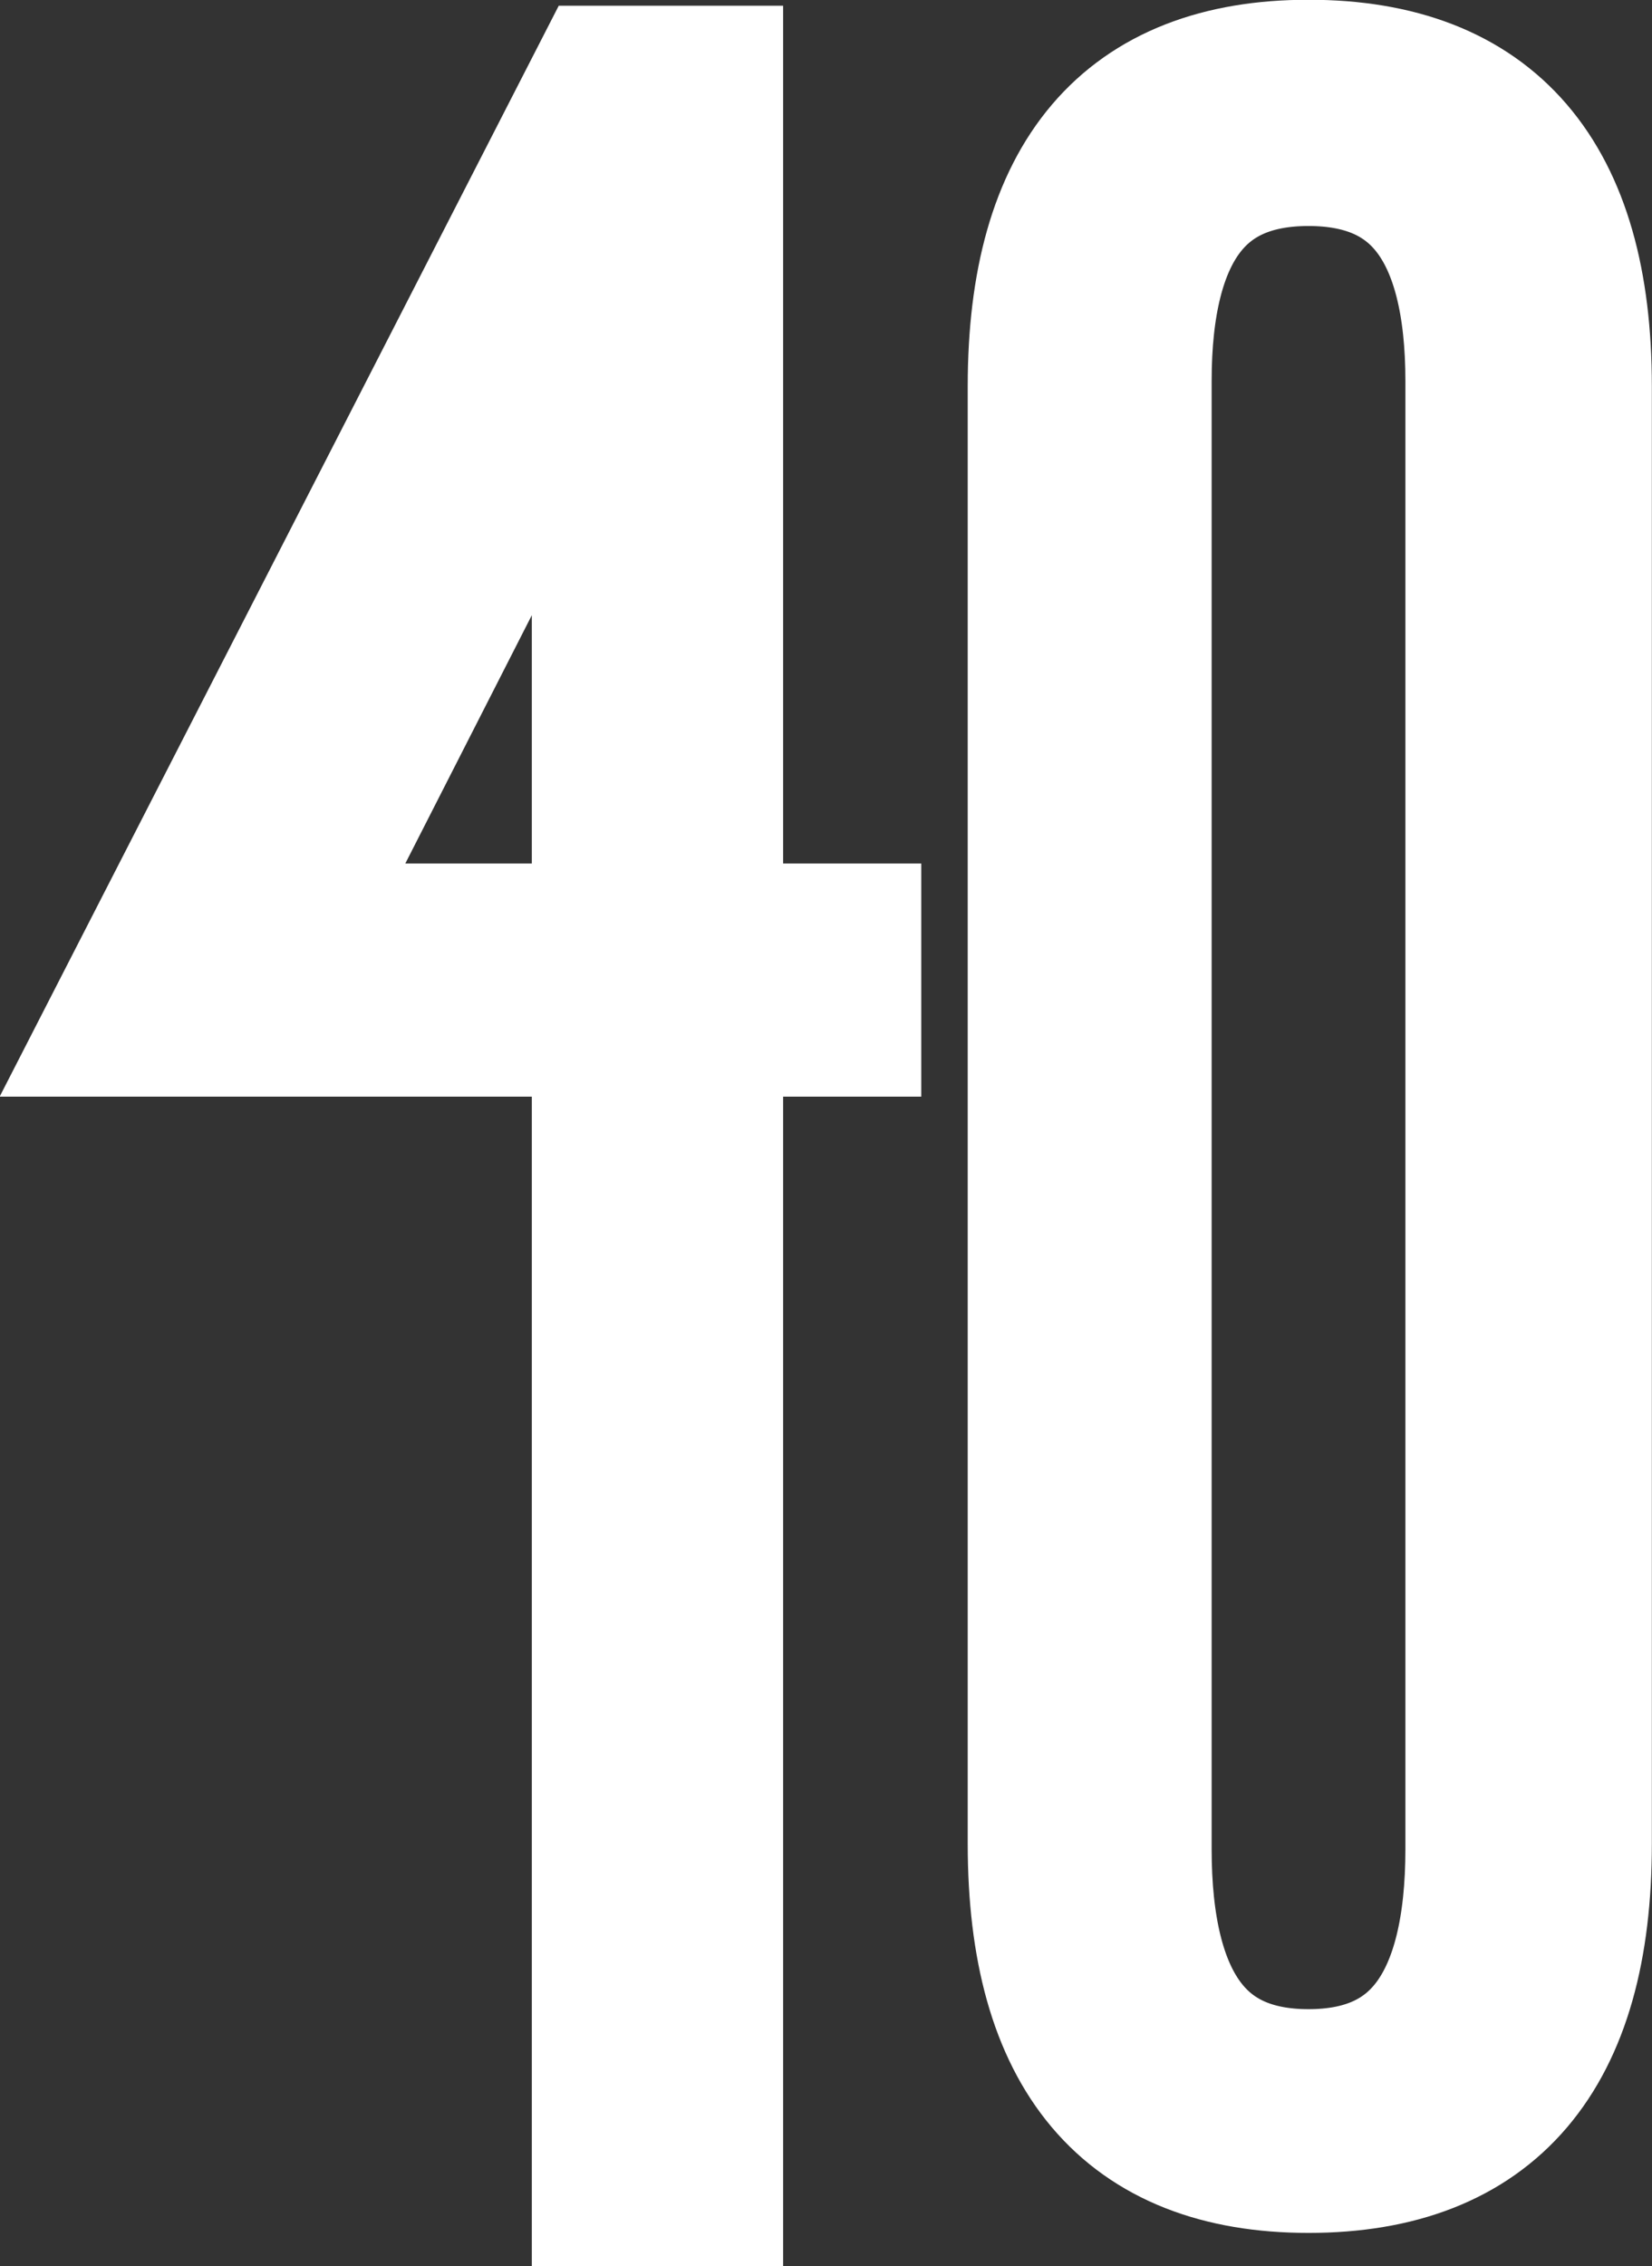
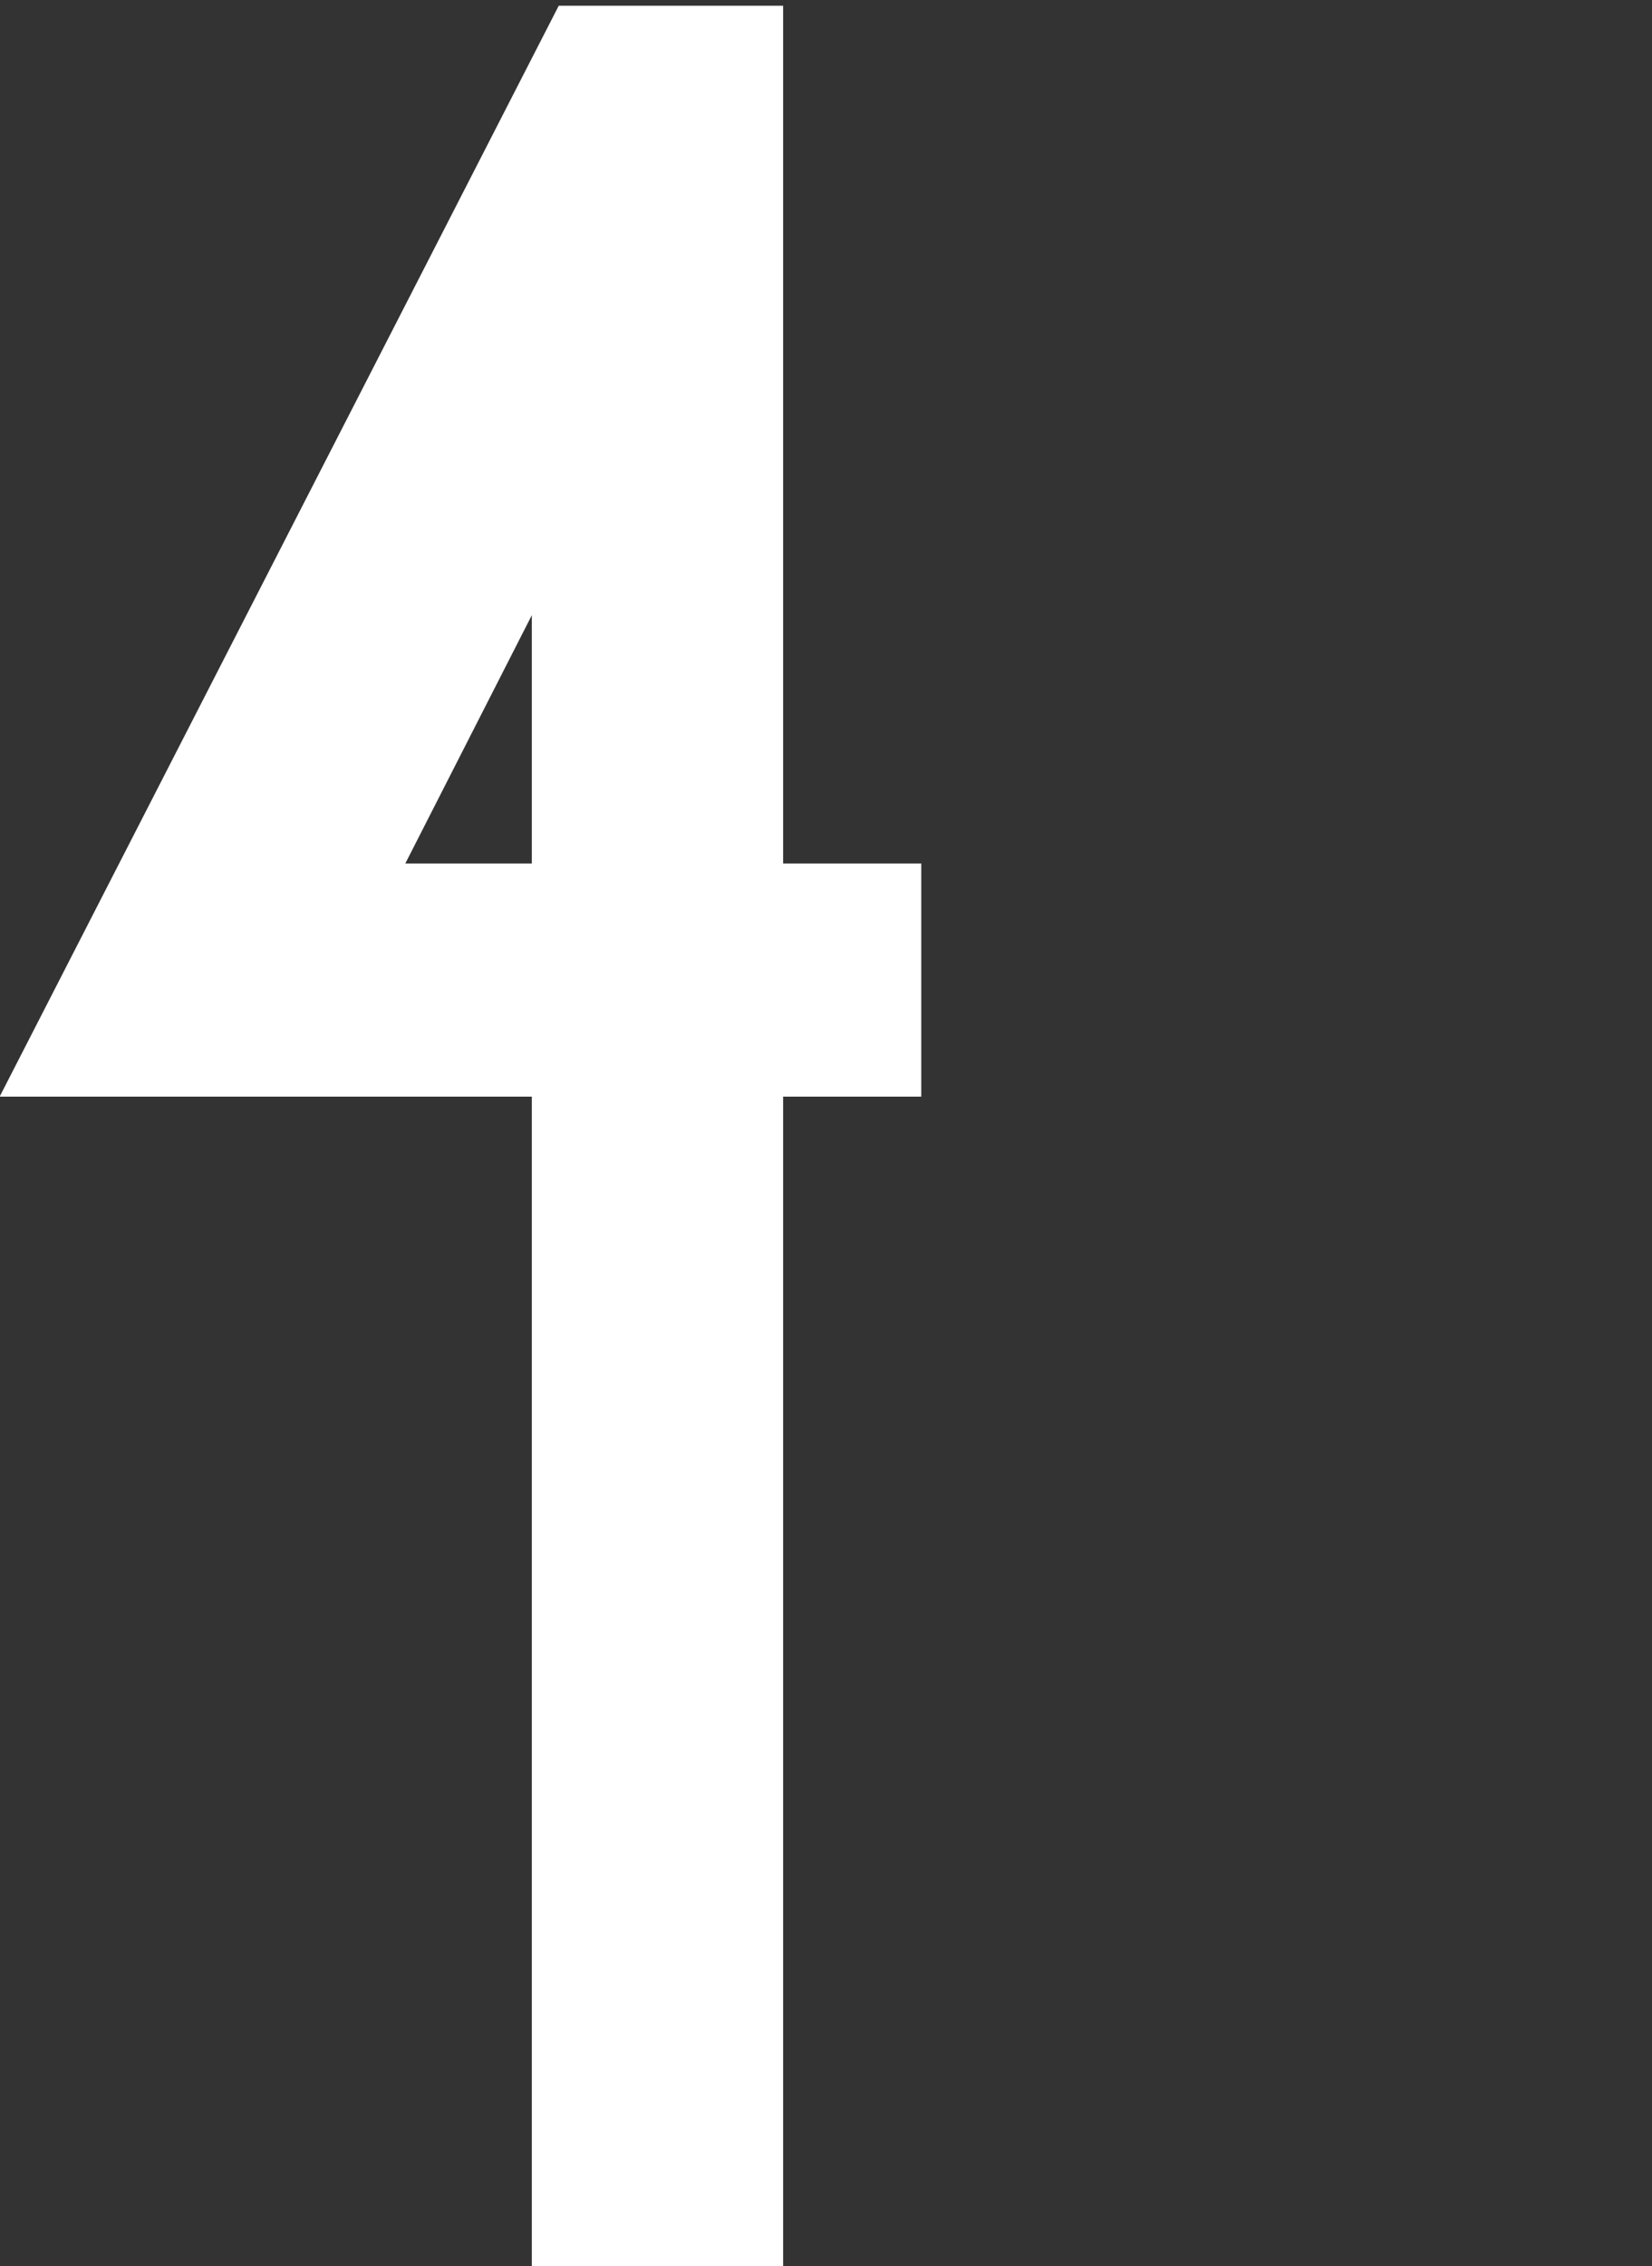
<svg xmlns="http://www.w3.org/2000/svg" width="43.557mm" height="59.734mm" version="1.1" viewBox="0 0 43.557 59.734">
  <rect x="0" y="0" width="43.557" height="59.734" fill="#333333" stroke="none" />
  <g transform="translate(-83.222 -118.63)">
-     <path transform="matrix(.353 0 0 -.353 124.66 128.81)" d="m0 0c0 15.241-6.552 22.865-19.653 22.865-12.976 0-19.463-7.624-19.463-22.865v-108.84c0-15.371 6.487-23.053 19.463-23.053 13.101 0 19.653 7.682 19.653 23.053zm-19.653-127.17c-8.819 0-13.227 5.982-13.227 17.951v109.6c0 11.716 4.408 17.574 13.227 17.574 8.817 0 13.228-5.858 13.228-17.574v-109.6c0-11.969-4.411-17.951-13.228-17.951z" fill="none" stroke="#fff" stroke-miterlimit="10" stroke-width="11.983" />
    <path transform="matrix(.353 0 0 -.353 97.244 141.39)" d="m0 0h-9.45l9.45 18.542zm18.771 0v64.049h-16.76l-41.759-81.454h39.748v-87.413h18.771v87.413h10.318v17.405z" fill="#fff" />
  </g>
</svg>